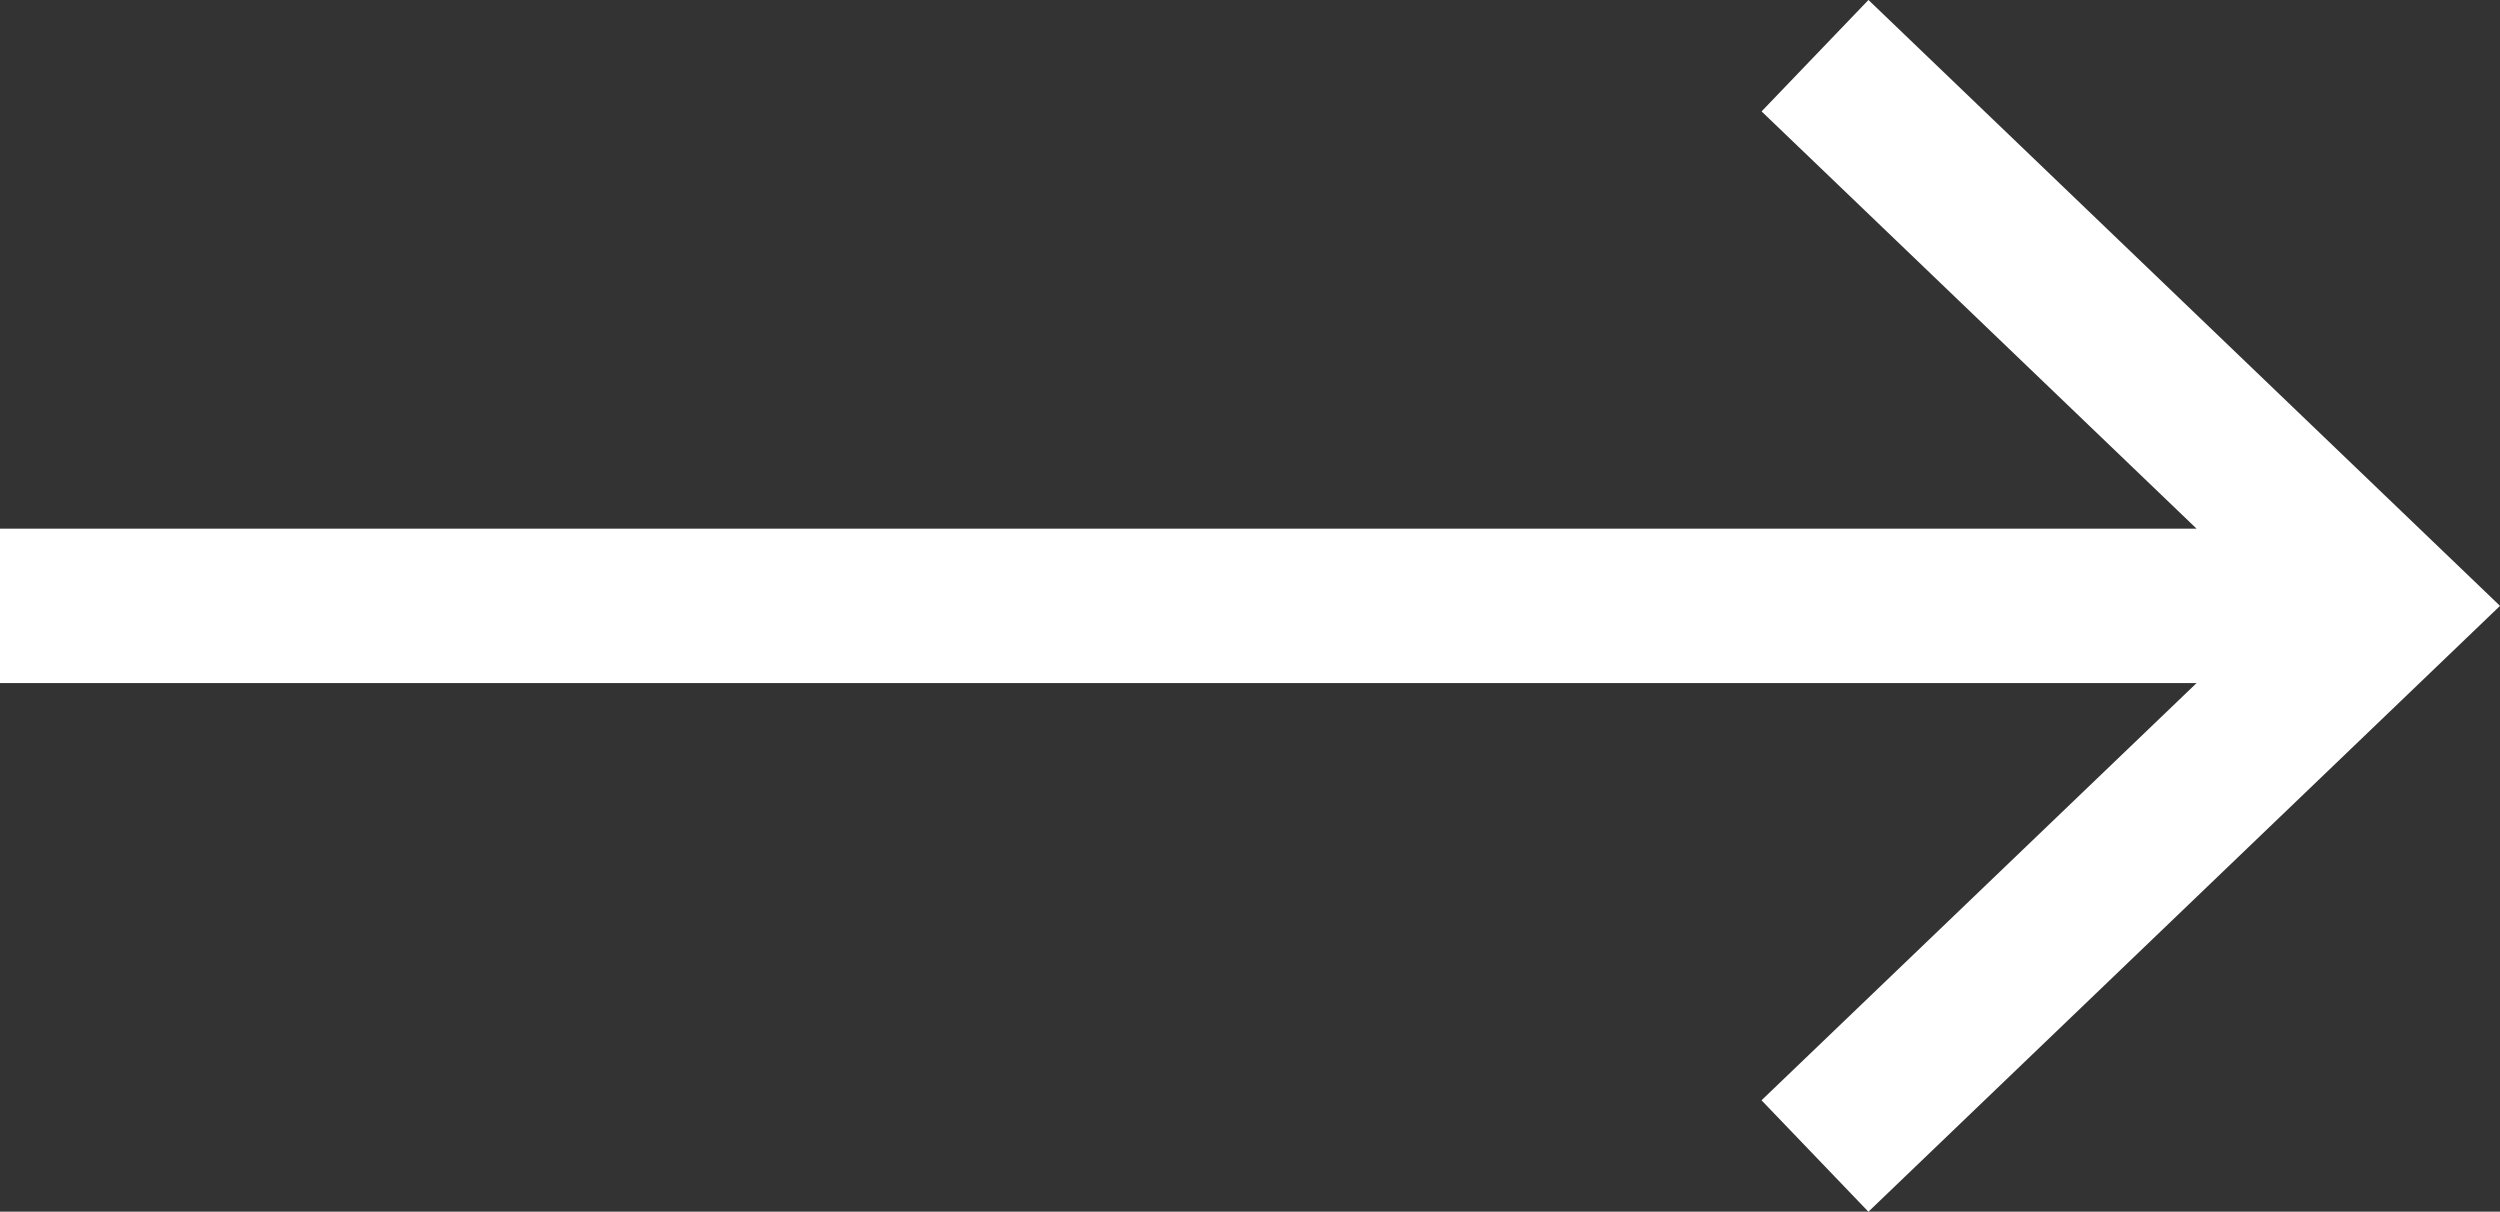
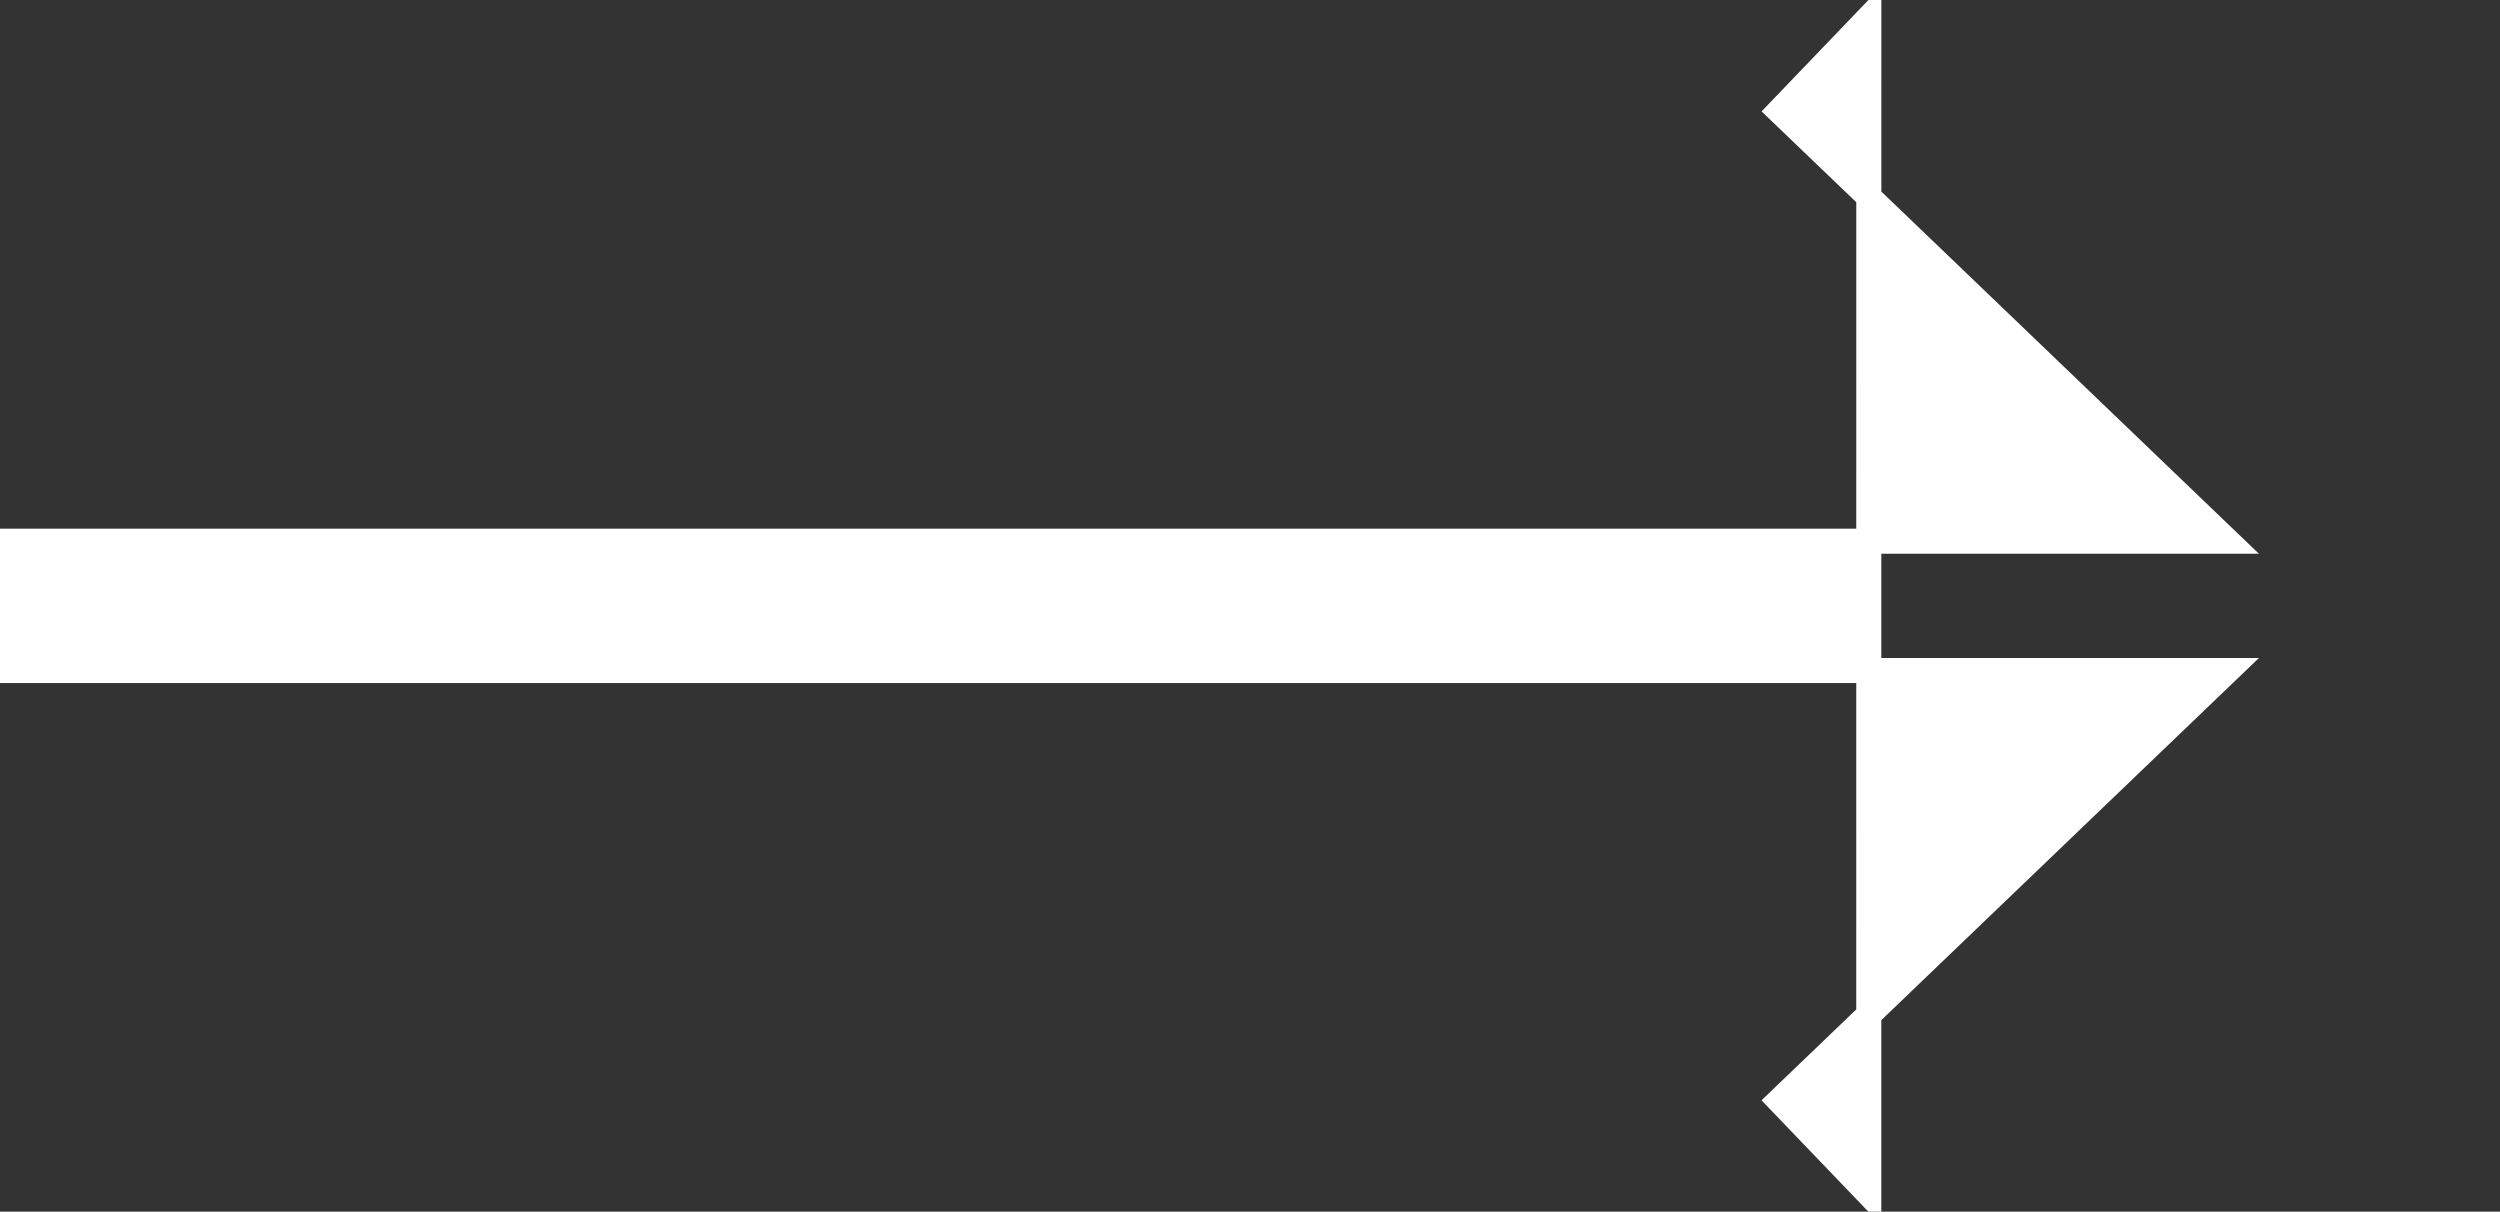
<svg xmlns="http://www.w3.org/2000/svg" width="49.895" height="24.183" viewBox="0 0 49.895 24.183">
  <rect x="0" y="0" width="49.895" height="24.183" fill="#333333" stroke="none" />
-   <path id="Path_2064" data-name="Path 2064" d="M12.237,0l1.787,1.863L5.072,10.448H49.284v2.581H5.073l8.95,8.585-1.787,1.863L0,11.738Z" transform="translate(49.534 23.83) rotate(180)" fill="#fff" stroke="#fff" stroke-width="0.5" />
+   <path id="Path_2064" data-name="Path 2064" d="M12.237,0l1.787,1.863L5.072,10.448H49.284v2.581H5.073l8.95,8.585-1.787,1.863Z" transform="translate(49.534 23.83) rotate(180)" fill="#fff" stroke="#fff" stroke-width="0.5" />
</svg>